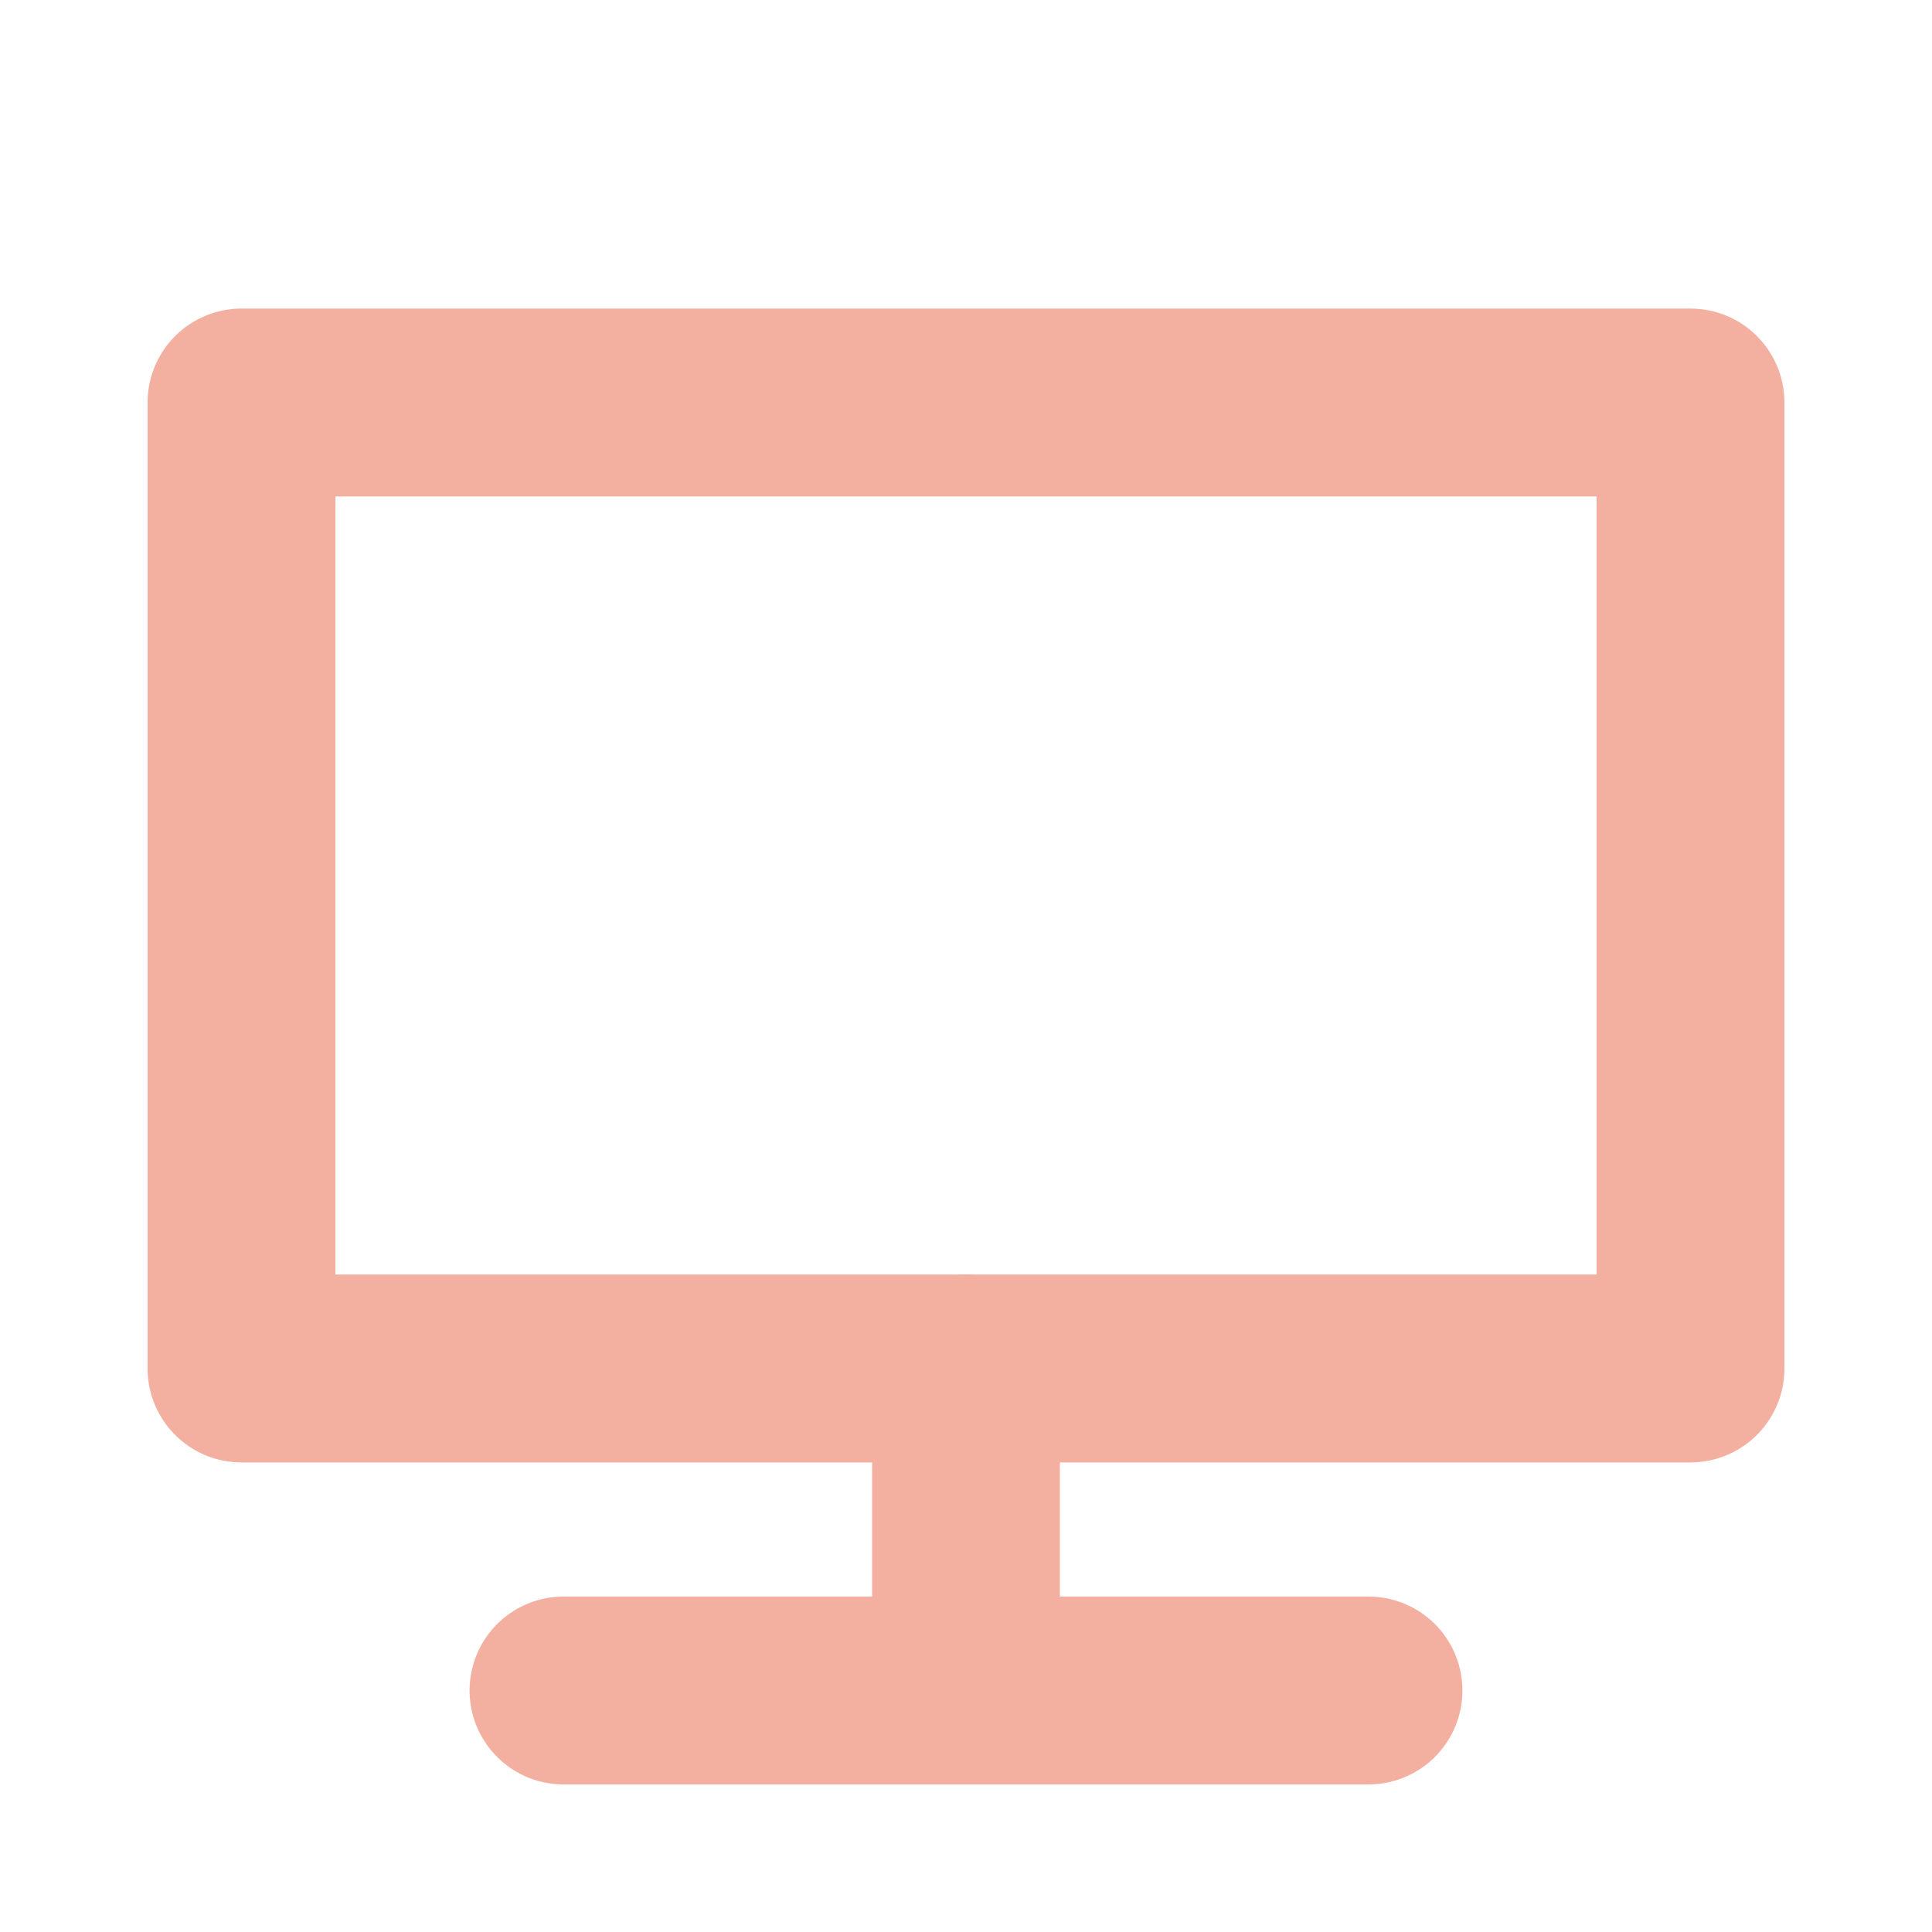
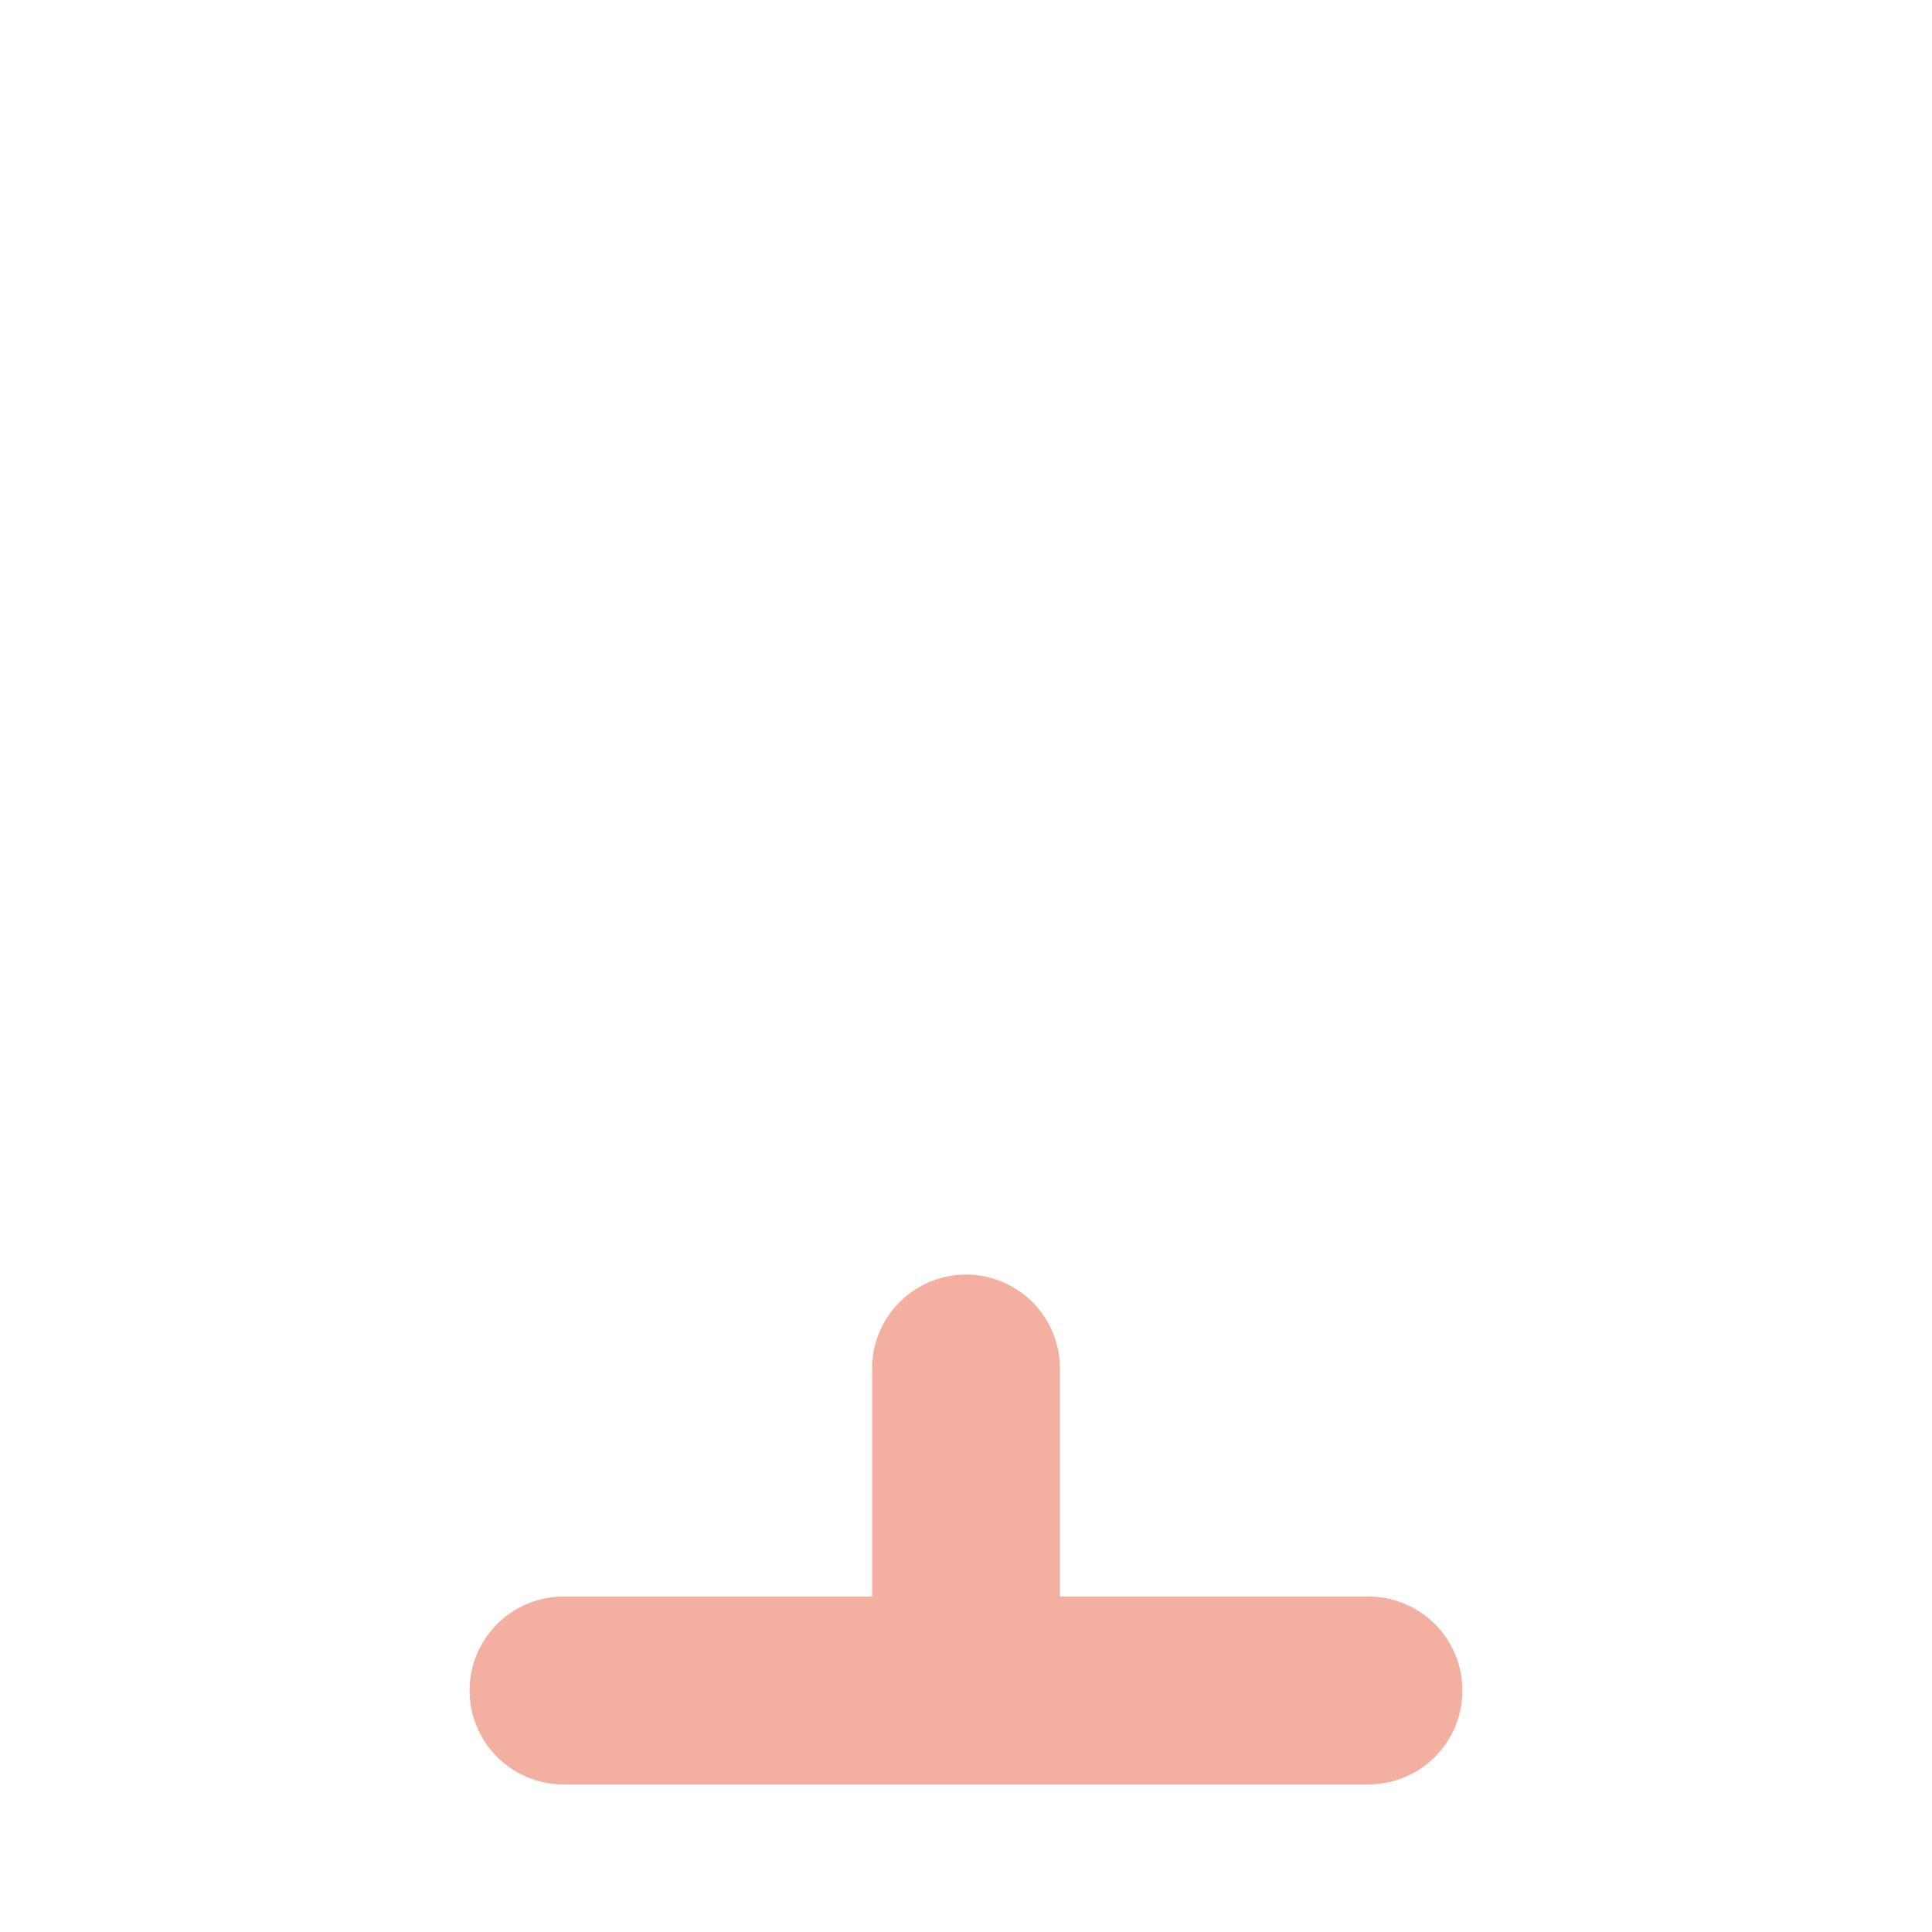
<svg xmlns="http://www.w3.org/2000/svg" width="48" height="48" viewBox="0 0 48 48" fill="none">
  <path d="M34 42H24H14" stroke="#F3B0A1" stroke-width="4.667" stroke-linecap="round" stroke-linejoin="round" />
  <path d="M24 42V34" stroke="#F3B0A1" stroke-width="4.667" stroke-linecap="round" stroke-linejoin="round" />
-   <path d="M24 34H6V10H42V34H24Z" stroke="#F3B0A1" stroke-width="4.667" stroke-linecap="round" stroke-linejoin="round" />
</svg>